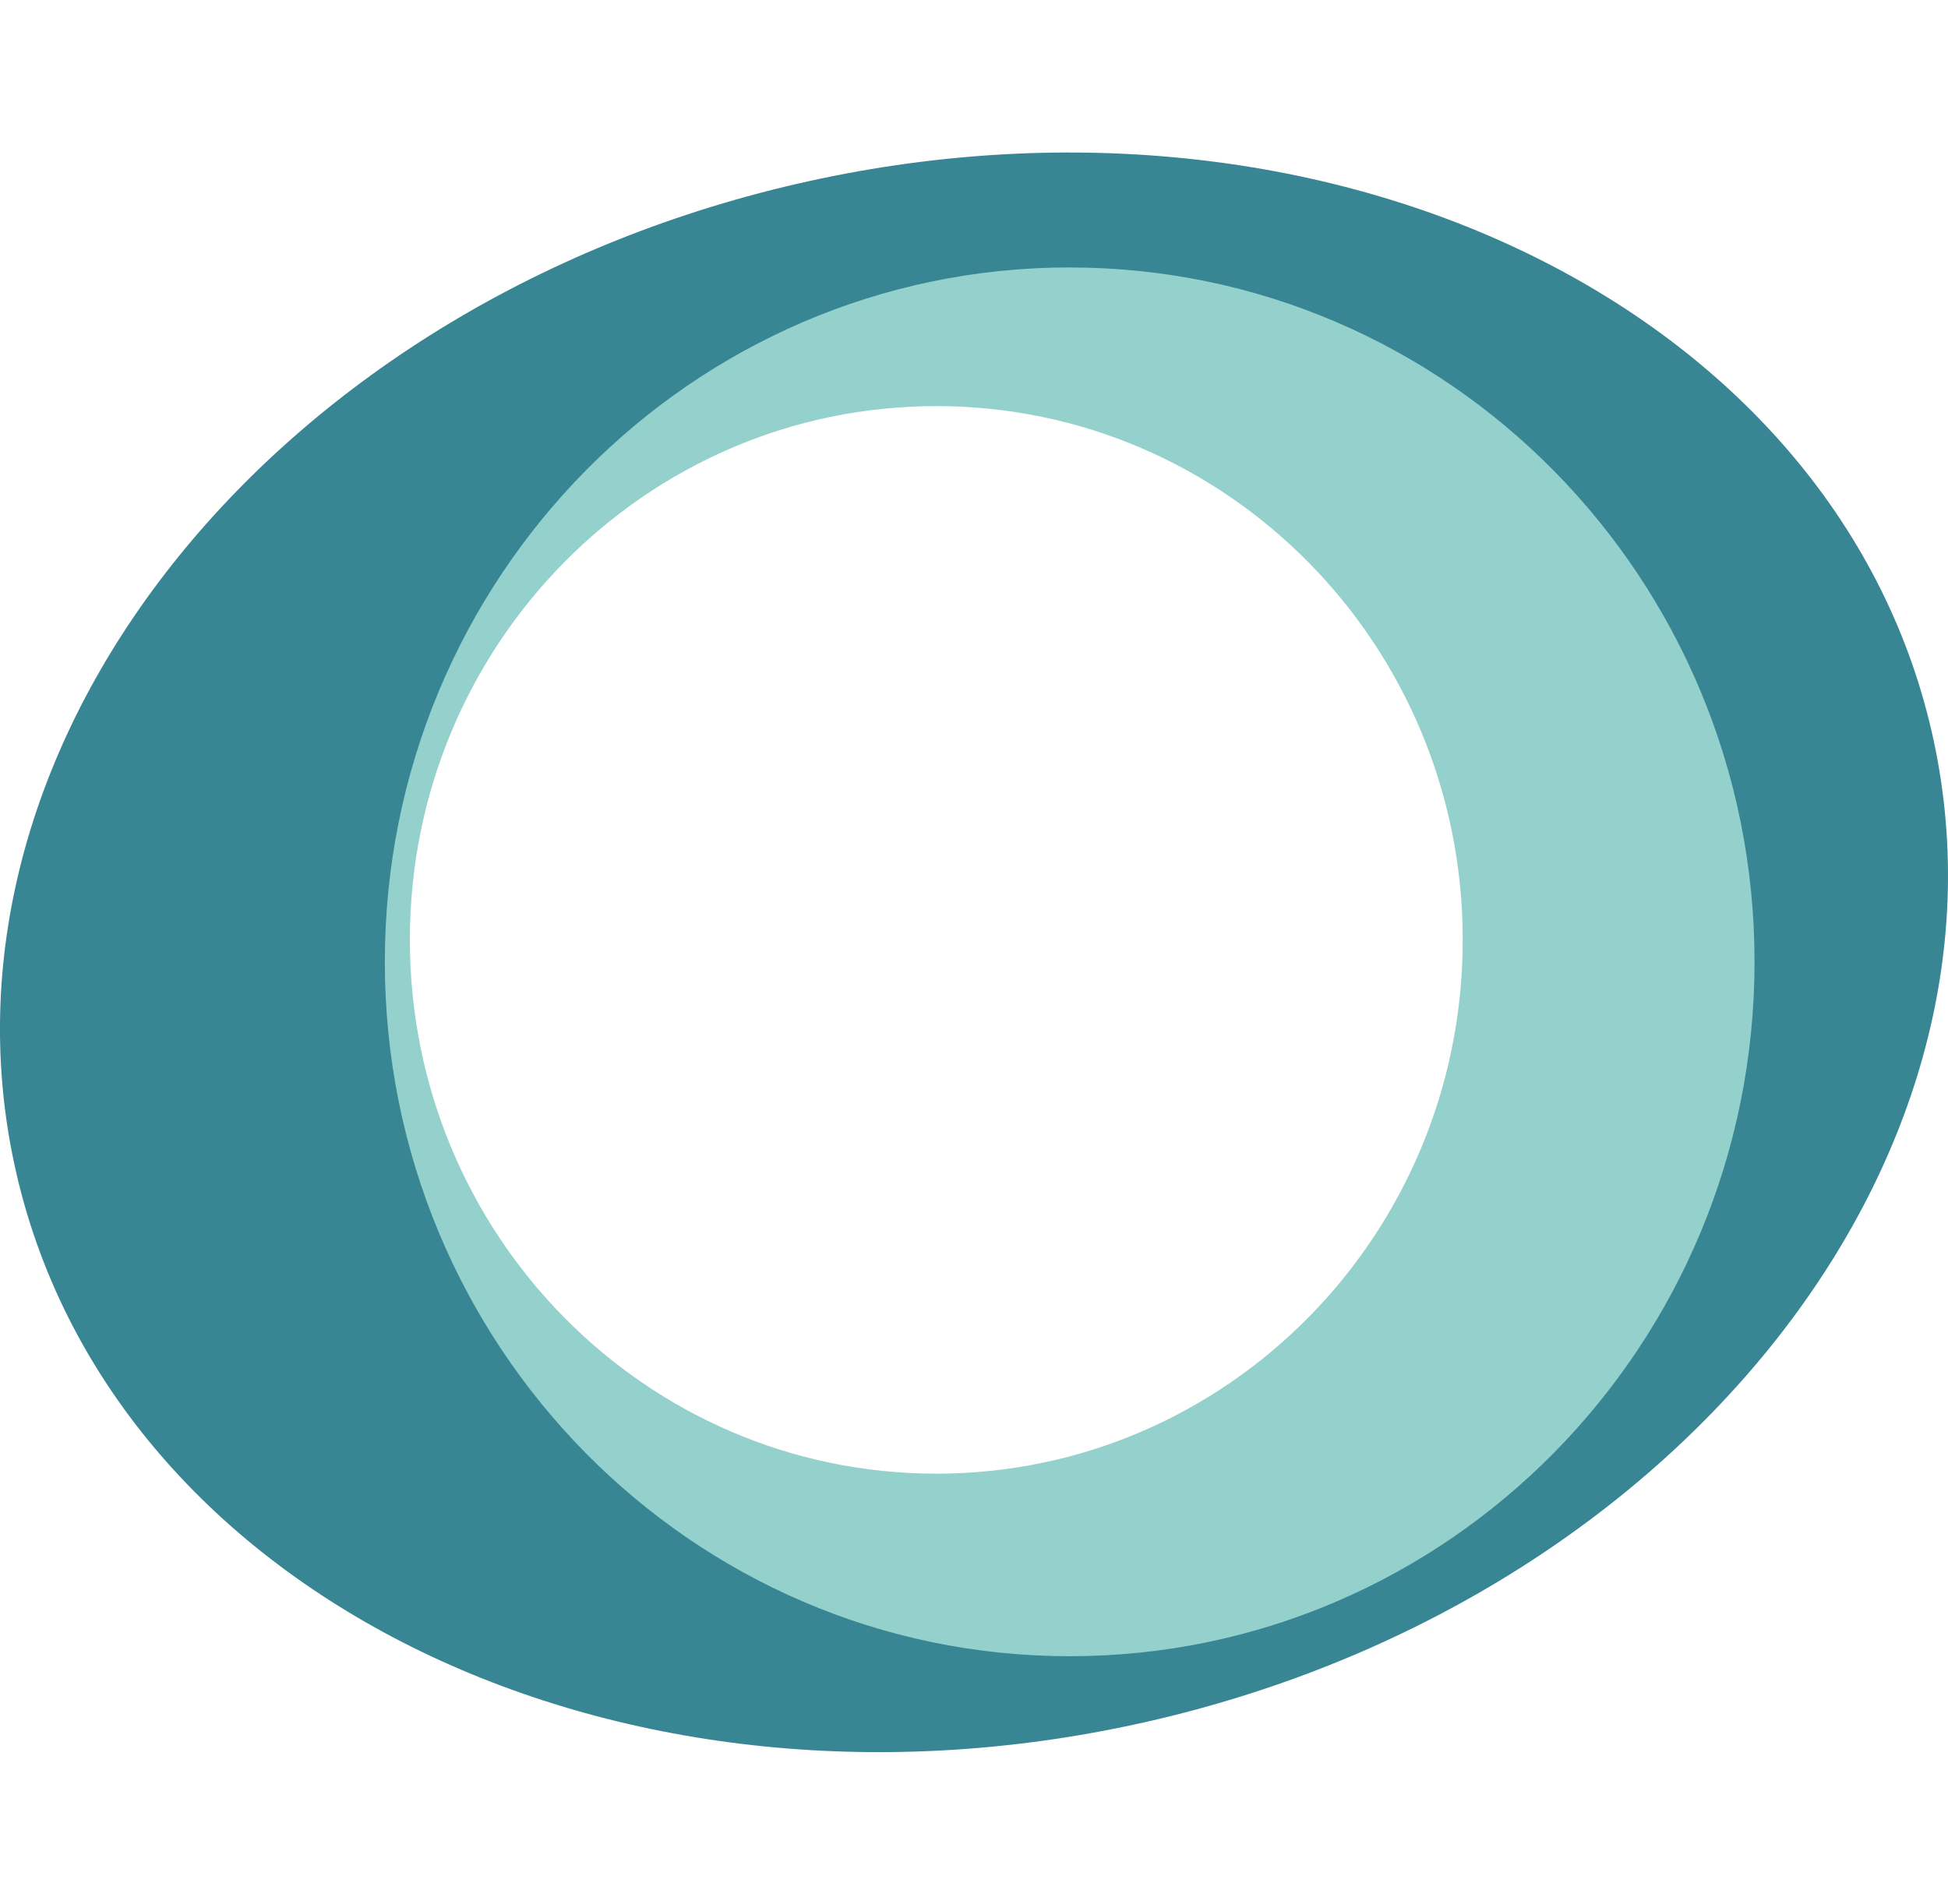
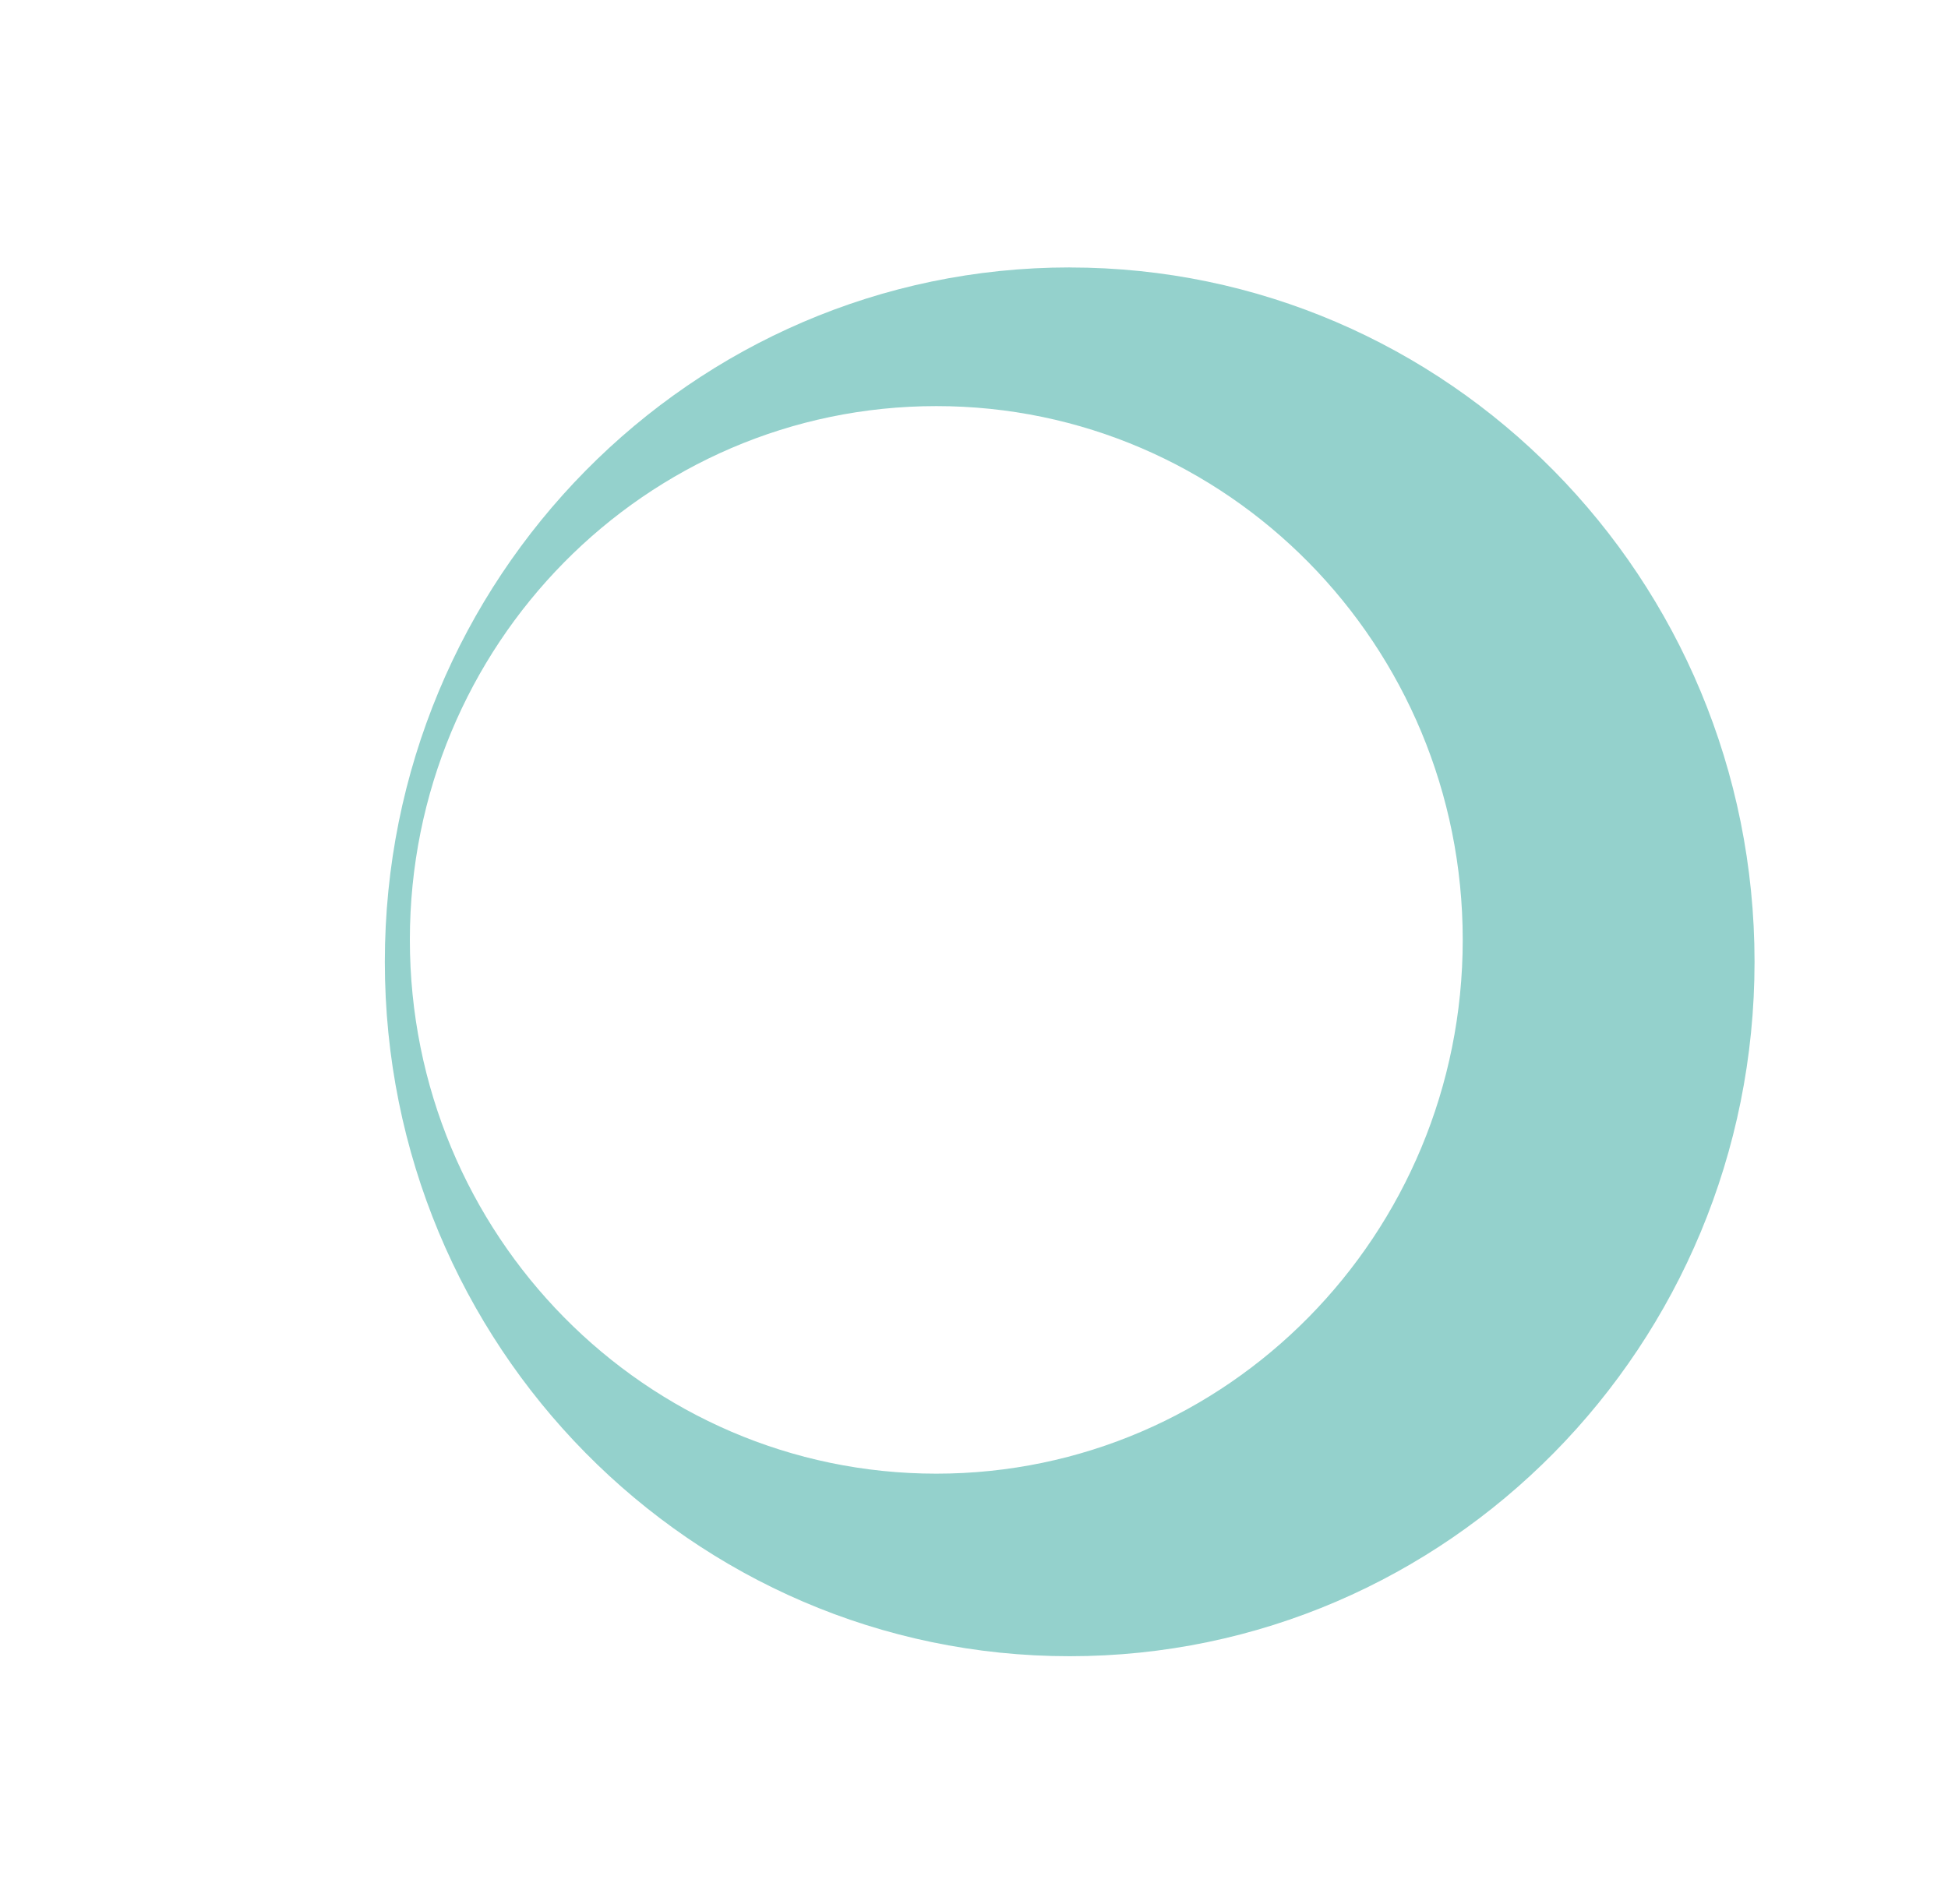
<svg xmlns="http://www.w3.org/2000/svg" width="45" height="44" viewBox="0 0 45 44" fill="none">
  <path fill="#fff" d="M0 0h45v44H0z" />
-   <path d="M21.68 34.287c-6.834 0-12.37-5.617-12.37-12.546 0-6.928 5.536-12.543 12.37-12.543 6.83 0 12.368 5.615 12.368 12.543 0 6.929-5.538 12.546-12.369 12.546Zm22.99-17.172C42.56 7.275 30.924 1.487 18.68 4.187 6.436 6.887-1.78 17.052.33 26.892c2.11 9.84 13.746 15.628 25.99 12.928 12.244-2.7 20.459-12.866 18.35-22.705Z" fill="#388594" />
  <path d="M21.63 34.049c-6.718 0-12.162-5.522-12.162-12.334 0-6.811 5.444-12.332 12.162-12.332 6.715 0 12.16 5.52 12.16 12.331 0 6.813-5.445 12.335-12.16 12.335Zm3.08-27.87c-8.735 0-15.82 7.184-15.82 16.044s7.085 16.044 15.82 16.044c8.737 0 15.821-7.184 15.821-16.044S33.447 6.18 24.711 6.18Z" fill="#94D1CC" />
</svg>